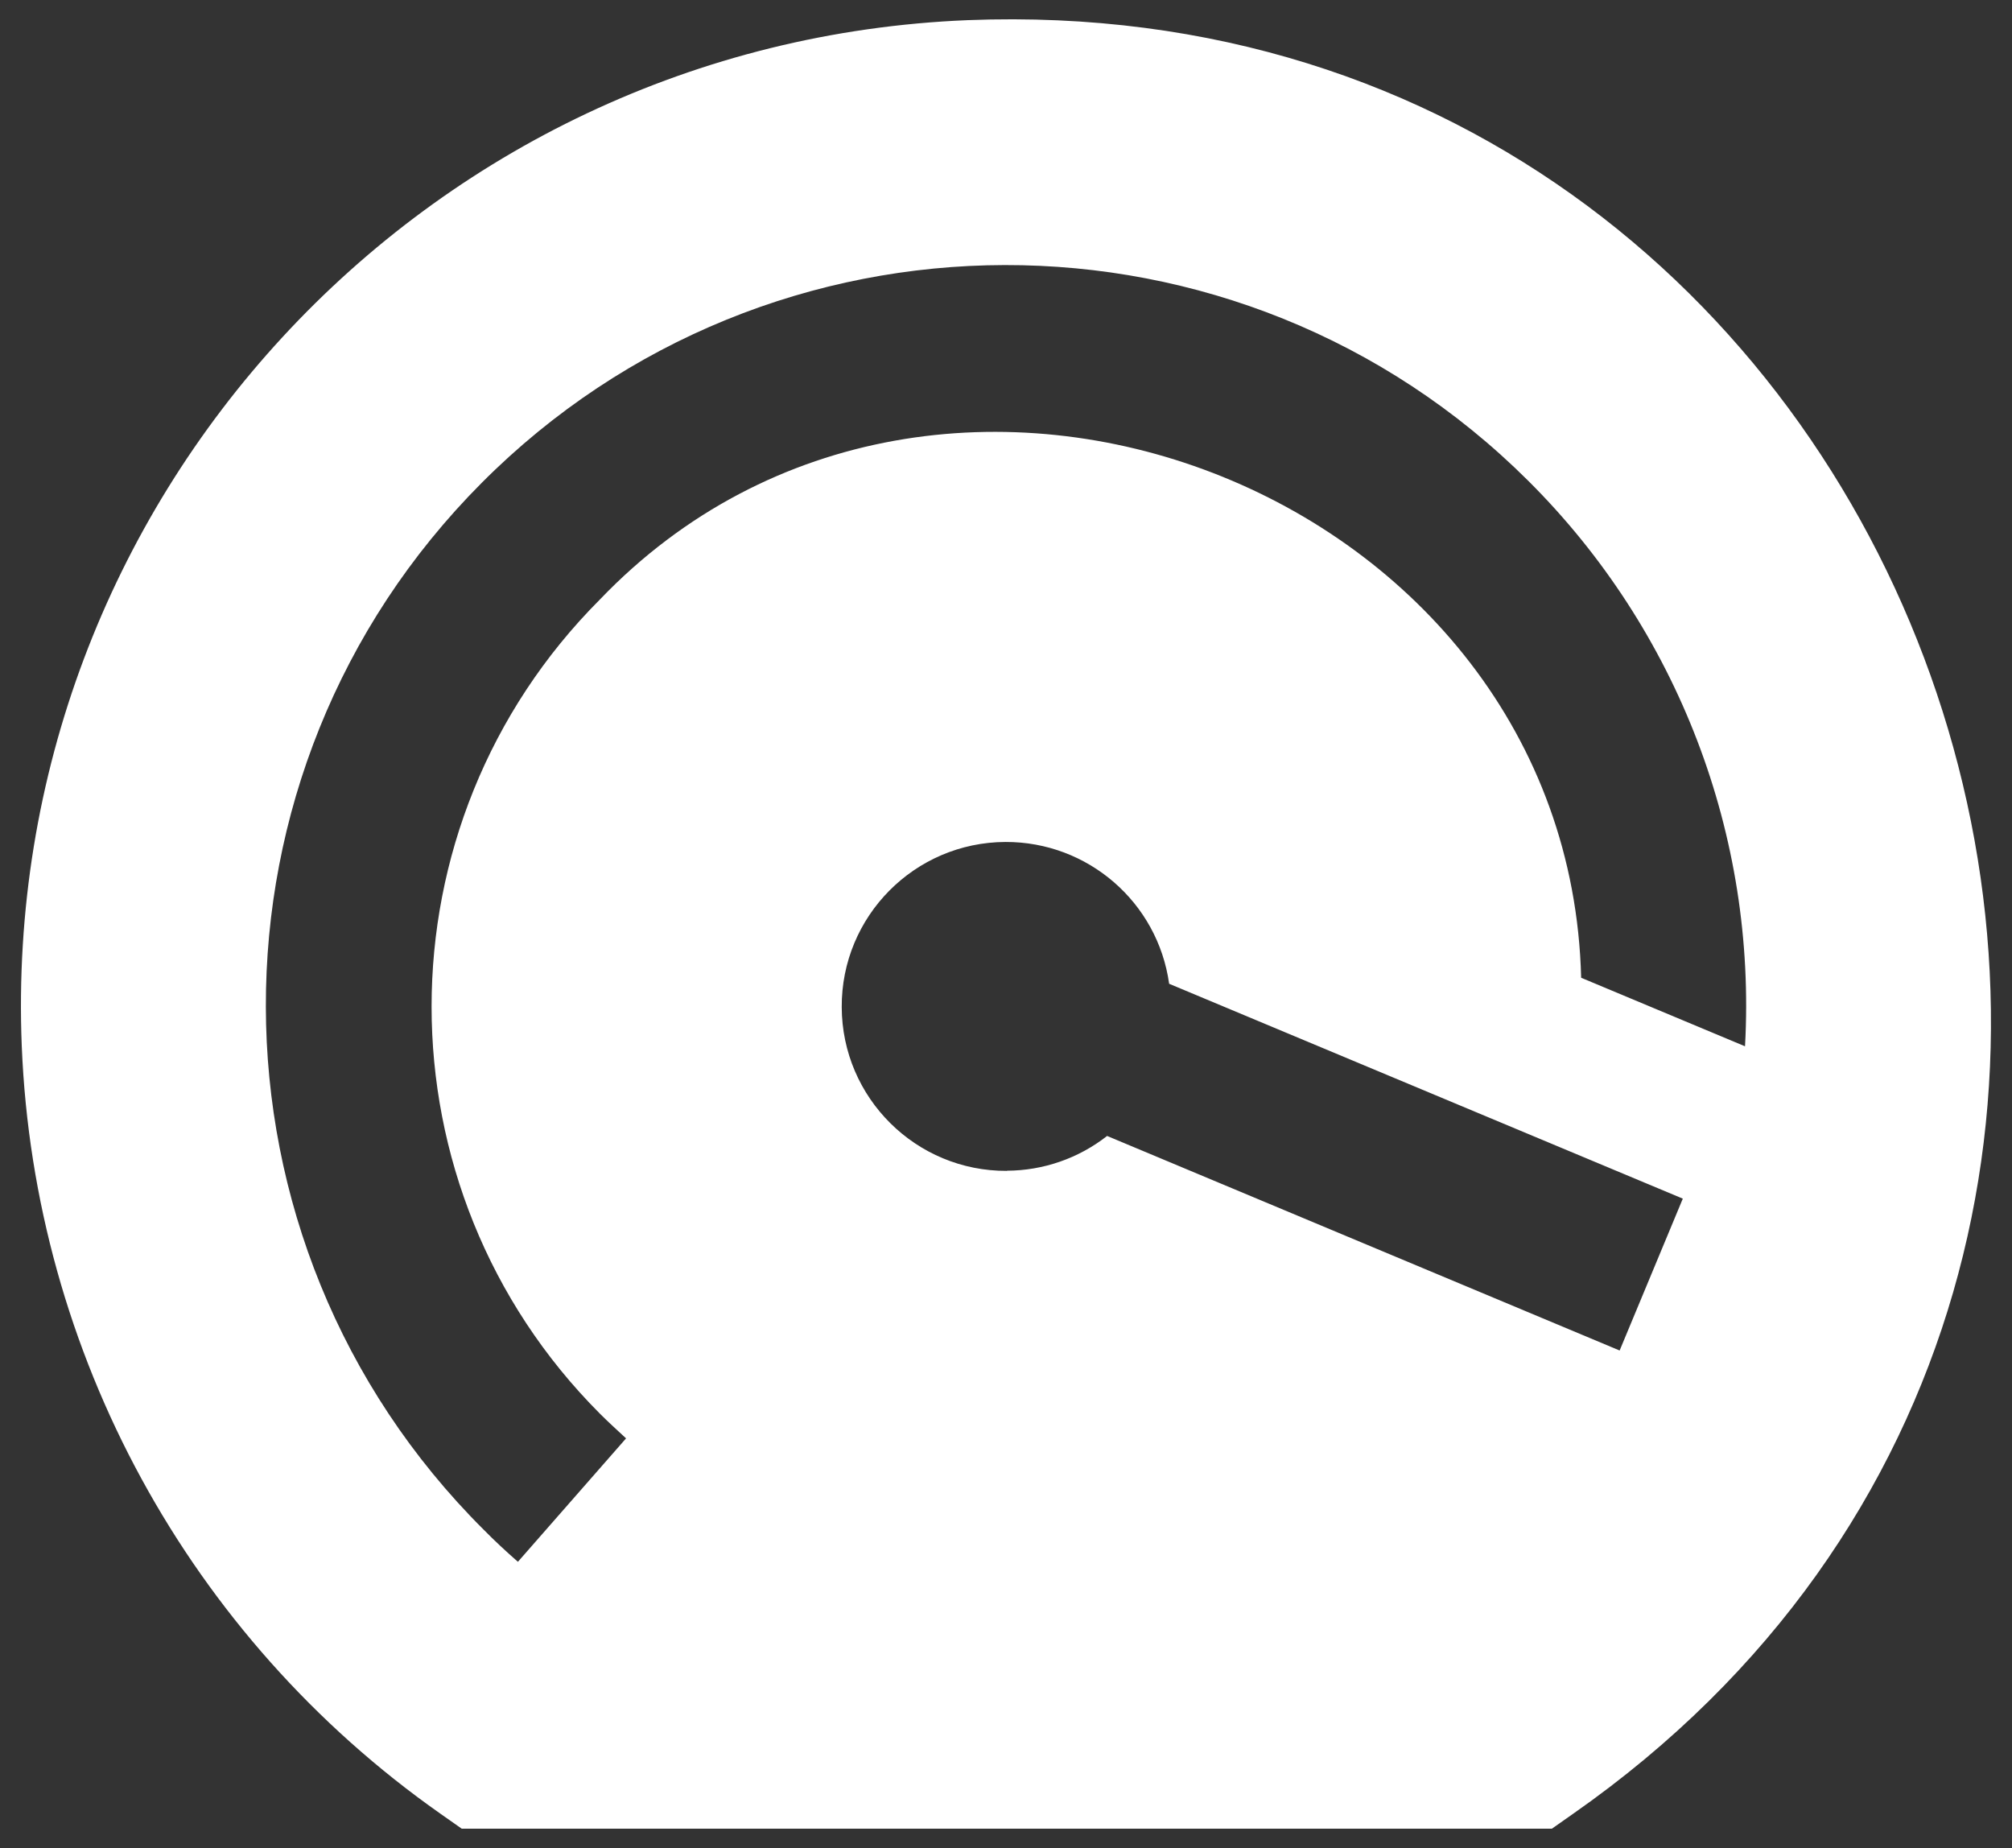
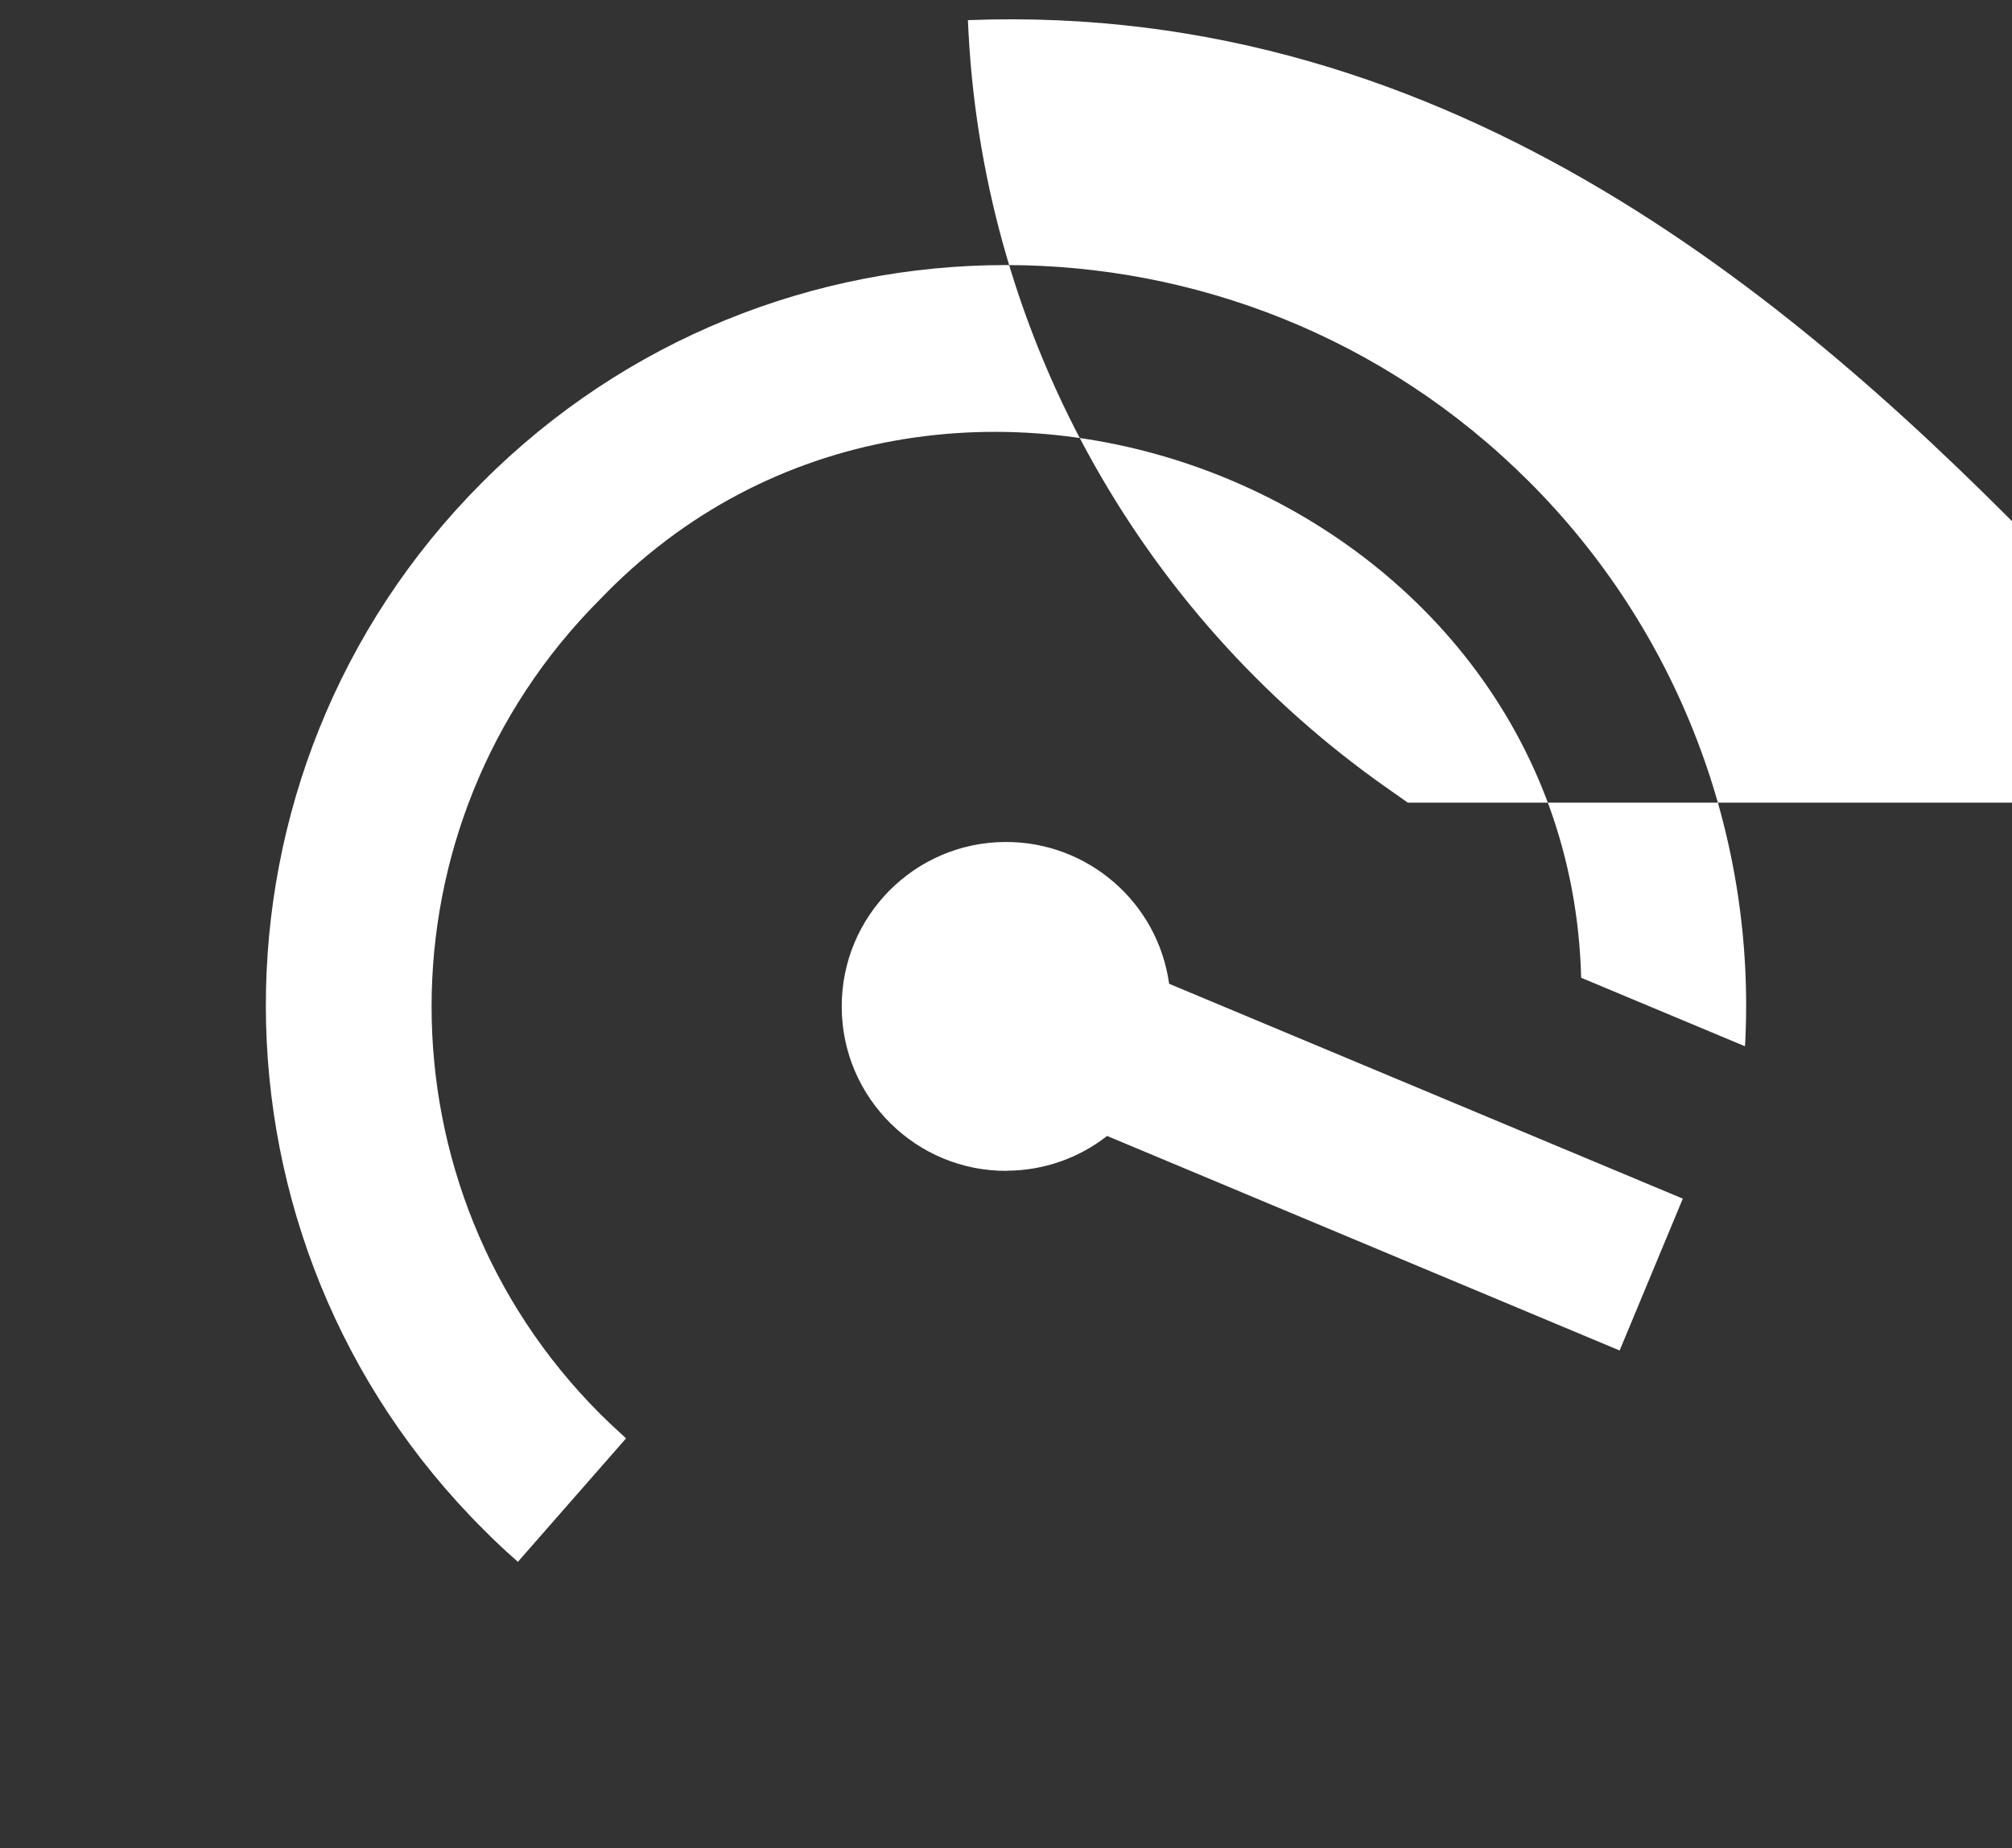
<svg xmlns="http://www.w3.org/2000/svg" id="Layer_1" viewBox="0 0 123.89 113.78">
  <rect x="0" y="0" width="123.89" height="113.78" fill="#333333" stroke="none" />
  <defs>
    <style>      .cls-1 {        fill: #fff;      }    </style>
  </defs>
-   <path class="cls-1" d="M59.6,1.24C26.07,2.6-.01,30.88,1.34,64.41c.77,18.91,10.3,36.38,25.78,47.26l1.31.92h67.13l1.31-.92C146.06,77.28,119.79-1.11,59.6,1.24ZM31.88,96.15c-.72-.63-1.42-1.28-2.1-1.97-17.83-17.76-17.89-46.62-.12-64.45,17.76-17.83,46.62-17.89,64.45-.12,9.21,9.17,14.06,21.84,13.34,34.81l-10.09-4.22c-.75-30.04-39.55-45.07-60.42-23.29-13.82,13.85-13.82,36.28,0,50.13.51.51,1.06,1.01,1.61,1.52l-6.66,7.6ZM62,72.09c-5.59.03-10.15-4.49-10.17-10.08-.03-5.59,4.49-10.15,10.08-10.17,5.07-.02,9.38,3.71,10.08,8.73l31.63,13.23-3.89,9.35-31.56-13.21c-1.76,1.38-3.93,2.13-6.16,2.14Z" />
+   <path class="cls-1" d="M59.6,1.24c.77,18.91,10.3,36.38,25.78,47.26l1.31.92h67.13l1.31-.92C146.06,77.28,119.79-1.11,59.6,1.24ZM31.88,96.15c-.72-.63-1.42-1.28-2.1-1.97-17.83-17.76-17.89-46.62-.12-64.45,17.76-17.83,46.62-17.89,64.45-.12,9.21,9.17,14.06,21.84,13.34,34.81l-10.09-4.22c-.75-30.04-39.55-45.07-60.42-23.29-13.82,13.85-13.82,36.28,0,50.13.51.51,1.06,1.01,1.61,1.52l-6.66,7.6ZM62,72.09c-5.59.03-10.15-4.49-10.17-10.08-.03-5.59,4.49-10.15,10.08-10.17,5.07-.02,9.38,3.71,10.08,8.73l31.63,13.23-3.89,9.35-31.56-13.21c-1.76,1.38-3.93,2.13-6.16,2.14Z" />
</svg>